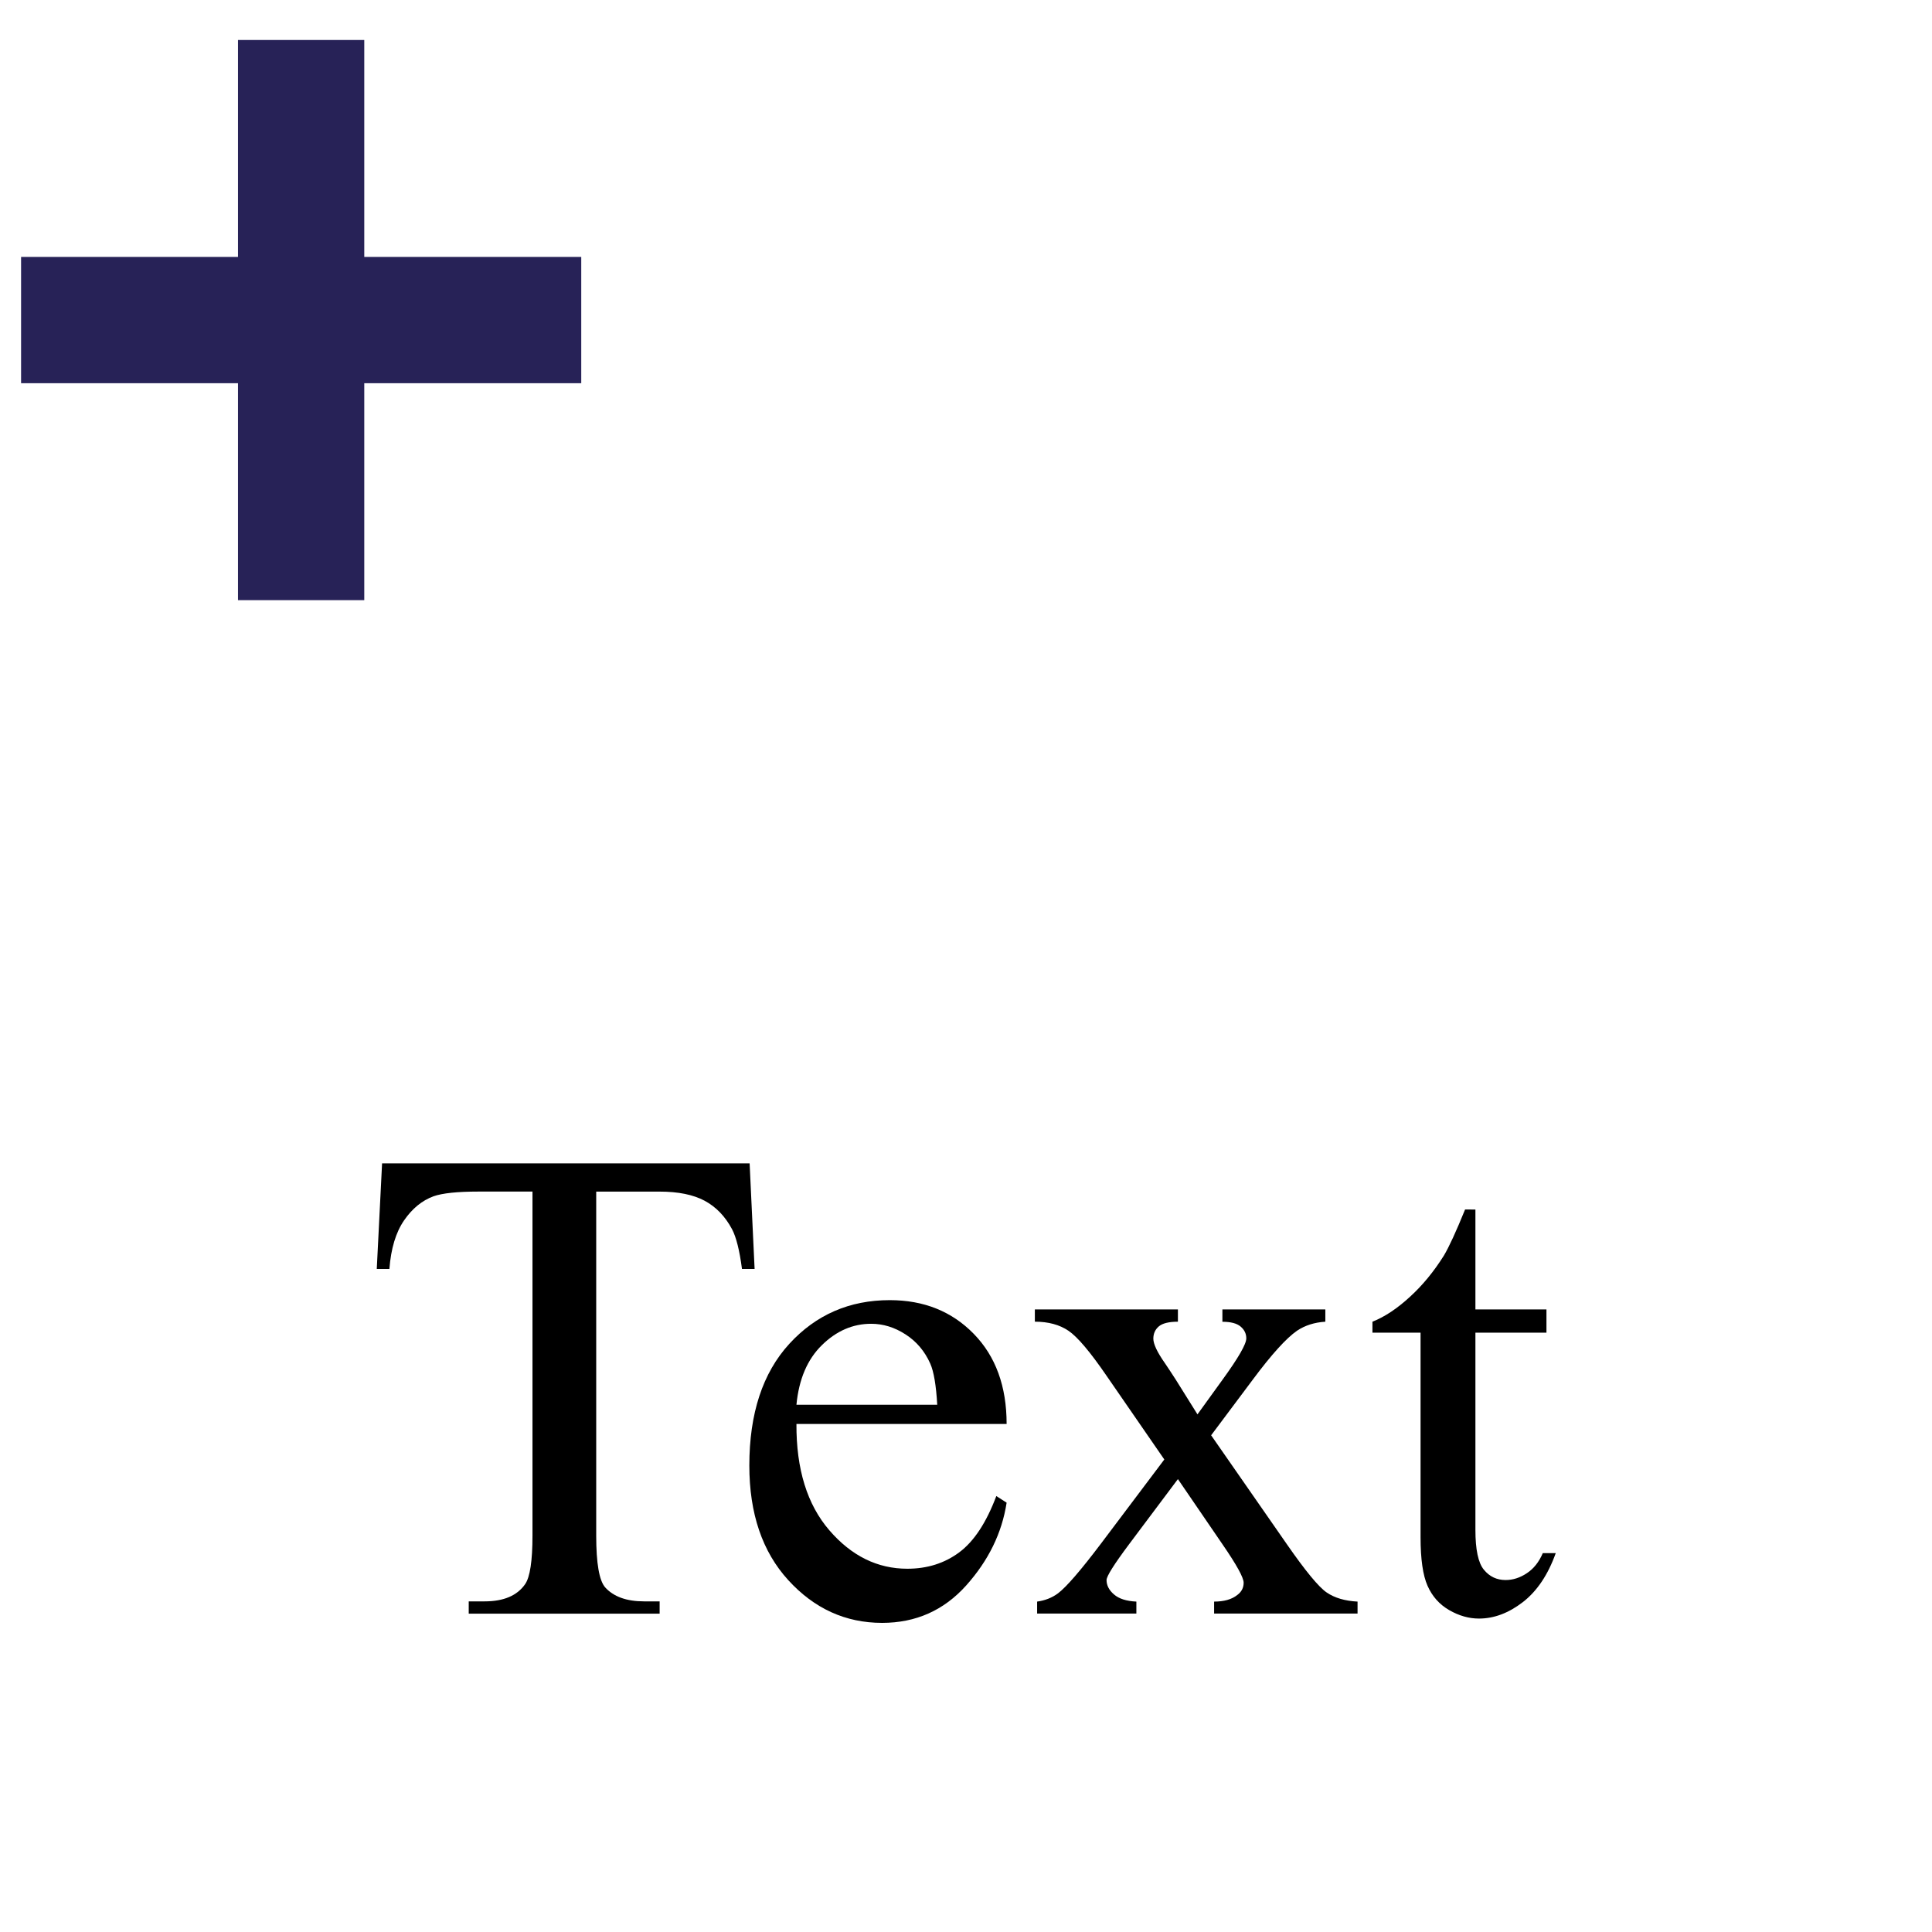
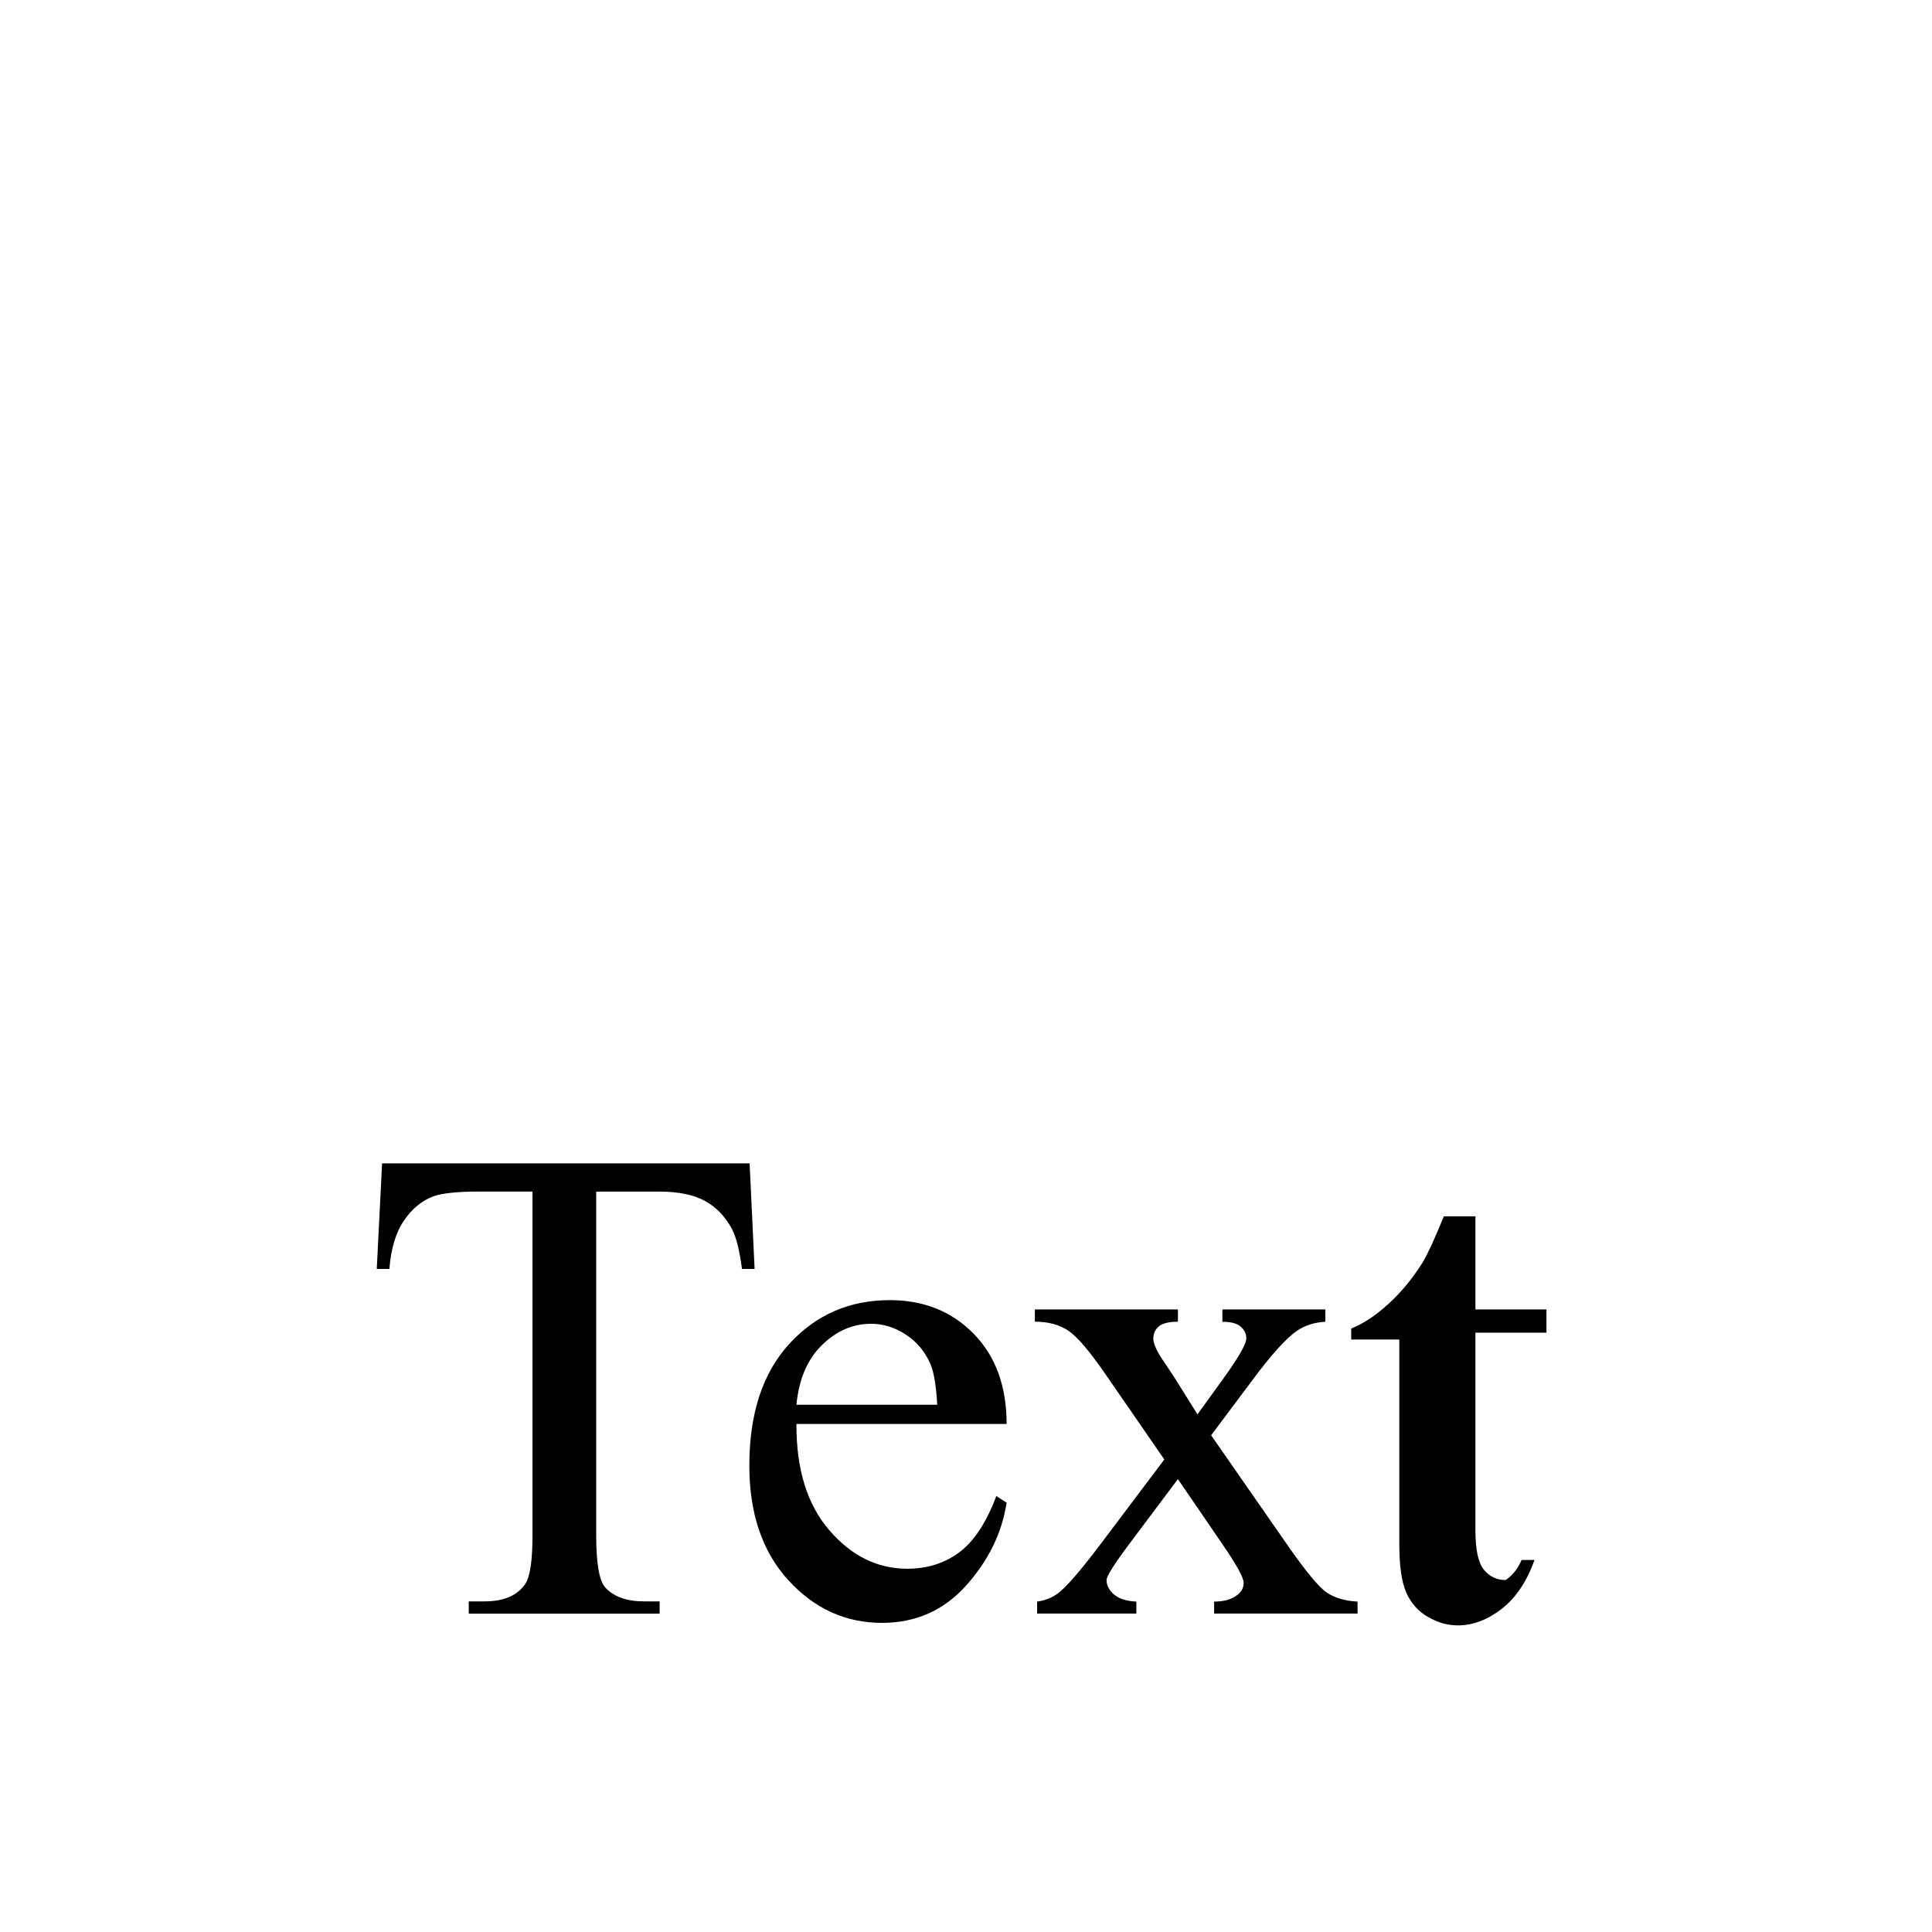
<svg xmlns="http://www.w3.org/2000/svg" version="1.1" id="Ebene_1" x="0px" y="0px" width="59.667px" height="59.667px" viewBox="0 0 59.667 59.667" enable-background="new 0 0 59.667 59.667" xml:space="preserve">
-   <polygon fill="#272257" points="17.951,7.935 11.25,7.935 11.25,1.235 7.35,1.235 7.35,7.935 0.651,7.935 0.651,11.835 7.35,11.835   7.35,18.535 11.25,18.535 11.25,11.835 17.951,11.835 " />
  <g>
    <g>
      <path d="M23.151,35.929l0.154,3.261h-0.39c-0.075-0.574-0.178-0.984-0.308-1.23c-0.212-0.396-0.494-0.688-0.846-0.877    c-0.353-0.188-0.815-0.282-1.39-0.282h-1.958v10.623c0,0.855,0.092,1.389,0.277,1.6c0.26,0.287,0.66,0.432,1.2,0.432h0.482v0.379    h-5.896v-0.379h0.492c0.588,0,1.005-0.178,1.251-0.533c0.15-0.219,0.226-0.719,0.226-1.498V36.8h-1.671    c-0.649,0-1.111,0.049-1.384,0.145c-0.355,0.13-0.66,0.379-0.913,0.748s-0.403,0.868-0.451,1.497h-0.39l0.164-3.261H23.151z" />
      <path d="M24.597,43.978c-0.007,1.395,0.332,2.489,1.015,3.281c0.684,0.794,1.487,1.189,2.41,1.189c0.615,0,1.15-0.169,1.604-0.507    c0.455-0.339,0.836-0.918,1.144-1.738l0.318,0.205c-0.144,0.937-0.561,1.789-1.251,2.559c-0.69,0.769-1.555,1.153-2.594,1.153    c-1.128,0-2.094-0.439-2.896-1.317c-0.804-0.879-1.205-2.06-1.205-3.543c0-1.606,0.412-2.859,1.235-3.758    c0.824-0.899,1.858-1.349,3.102-1.349c1.053,0,1.917,0.347,2.594,1.041c0.677,0.693,1.015,1.622,1.015,2.783H24.597z     M24.597,43.384h4.348c-0.034-0.602-0.106-1.025-0.215-1.271c-0.171-0.383-0.425-0.684-0.764-0.902    c-0.338-0.219-0.692-0.328-1.061-0.328c-0.567,0-1.075,0.22-1.523,0.661C24.933,41.983,24.672,42.598,24.597,43.384z" />
      <path d="M31.959,40.44h4.419v0.379c-0.28,0-0.477,0.049-0.59,0.145c-0.112,0.096-0.169,0.222-0.169,0.379    c0,0.164,0.119,0.417,0.359,0.759c0.074,0.109,0.188,0.28,0.338,0.513l0.666,1.066l0.77-1.066    c0.492-0.677,0.738-1.104,0.738-1.281c0-0.145-0.059-0.266-0.174-0.364c-0.117-0.1-0.305-0.149-0.564-0.149V40.44h3.179v0.379    c-0.335,0.021-0.626,0.113-0.872,0.277c-0.335,0.232-0.793,0.738-1.373,1.518l-1.282,1.713l2.338,3.363    c0.574,0.827,0.984,1.324,1.23,1.491c0.246,0.168,0.563,0.262,0.954,0.282v0.369h-4.43v-0.369c0.307,0,0.546-0.068,0.717-0.205    c0.13-0.096,0.195-0.222,0.195-0.379s-0.219-0.555-0.656-1.189l-1.374-2.01l-1.507,2.01c-0.465,0.622-0.697,0.991-0.697,1.107    c0,0.164,0.076,0.313,0.23,0.445c0.153,0.134,0.385,0.207,0.691,0.221v0.369h-3.065v-0.369c0.246-0.034,0.462-0.119,0.646-0.256    c0.26-0.198,0.697-0.704,1.313-1.518l1.969-2.615l-1.783-2.584c-0.506-0.738-0.897-1.201-1.175-1.39    c-0.276-0.188-0.624-0.282-1.04-0.282V40.44z" />
-       <path d="M45.566,37.354v3.086h2.194v0.718h-2.194v6.091c0,0.608,0.087,1.019,0.262,1.23c0.174,0.212,0.397,0.318,0.671,0.318    c0.227,0,0.444-0.07,0.656-0.211c0.212-0.14,0.376-0.347,0.492-0.62h0.4c-0.239,0.67-0.578,1.174-1.016,1.513    c-0.438,0.338-0.889,0.508-1.354,0.508c-0.314,0-0.622-0.088-0.922-0.262c-0.302-0.175-0.523-0.424-0.667-0.749    c-0.144-0.324-0.216-0.825-0.216-1.502v-6.316h-1.486v-0.339c0.376-0.149,0.761-0.404,1.153-0.764    c0.394-0.358,0.743-0.784,1.052-1.276c0.156-0.26,0.375-0.734,0.656-1.425H45.566z" />
+       <path d="M45.566,37.354v3.086h2.194v0.718h-2.194v6.091c0,0.608,0.087,1.019,0.262,1.23c0.174,0.212,0.397,0.318,0.671,0.318    c0.212-0.14,0.376-0.347,0.492-0.62h0.4c-0.239,0.67-0.578,1.174-1.016,1.513    c-0.438,0.338-0.889,0.508-1.354,0.508c-0.314,0-0.622-0.088-0.922-0.262c-0.302-0.175-0.523-0.424-0.667-0.749    c-0.144-0.324-0.216-0.825-0.216-1.502v-6.316h-1.486v-0.339c0.376-0.149,0.761-0.404,1.153-0.764    c0.394-0.358,0.743-0.784,1.052-1.276c0.156-0.26,0.375-0.734,0.656-1.425H45.566z" />
    </g>
  </g>
  <g>
</g>
  <g>
</g>
  <g>
</g>
  <g>
</g>
  <g>
</g>
  <g>
</g>
</svg>